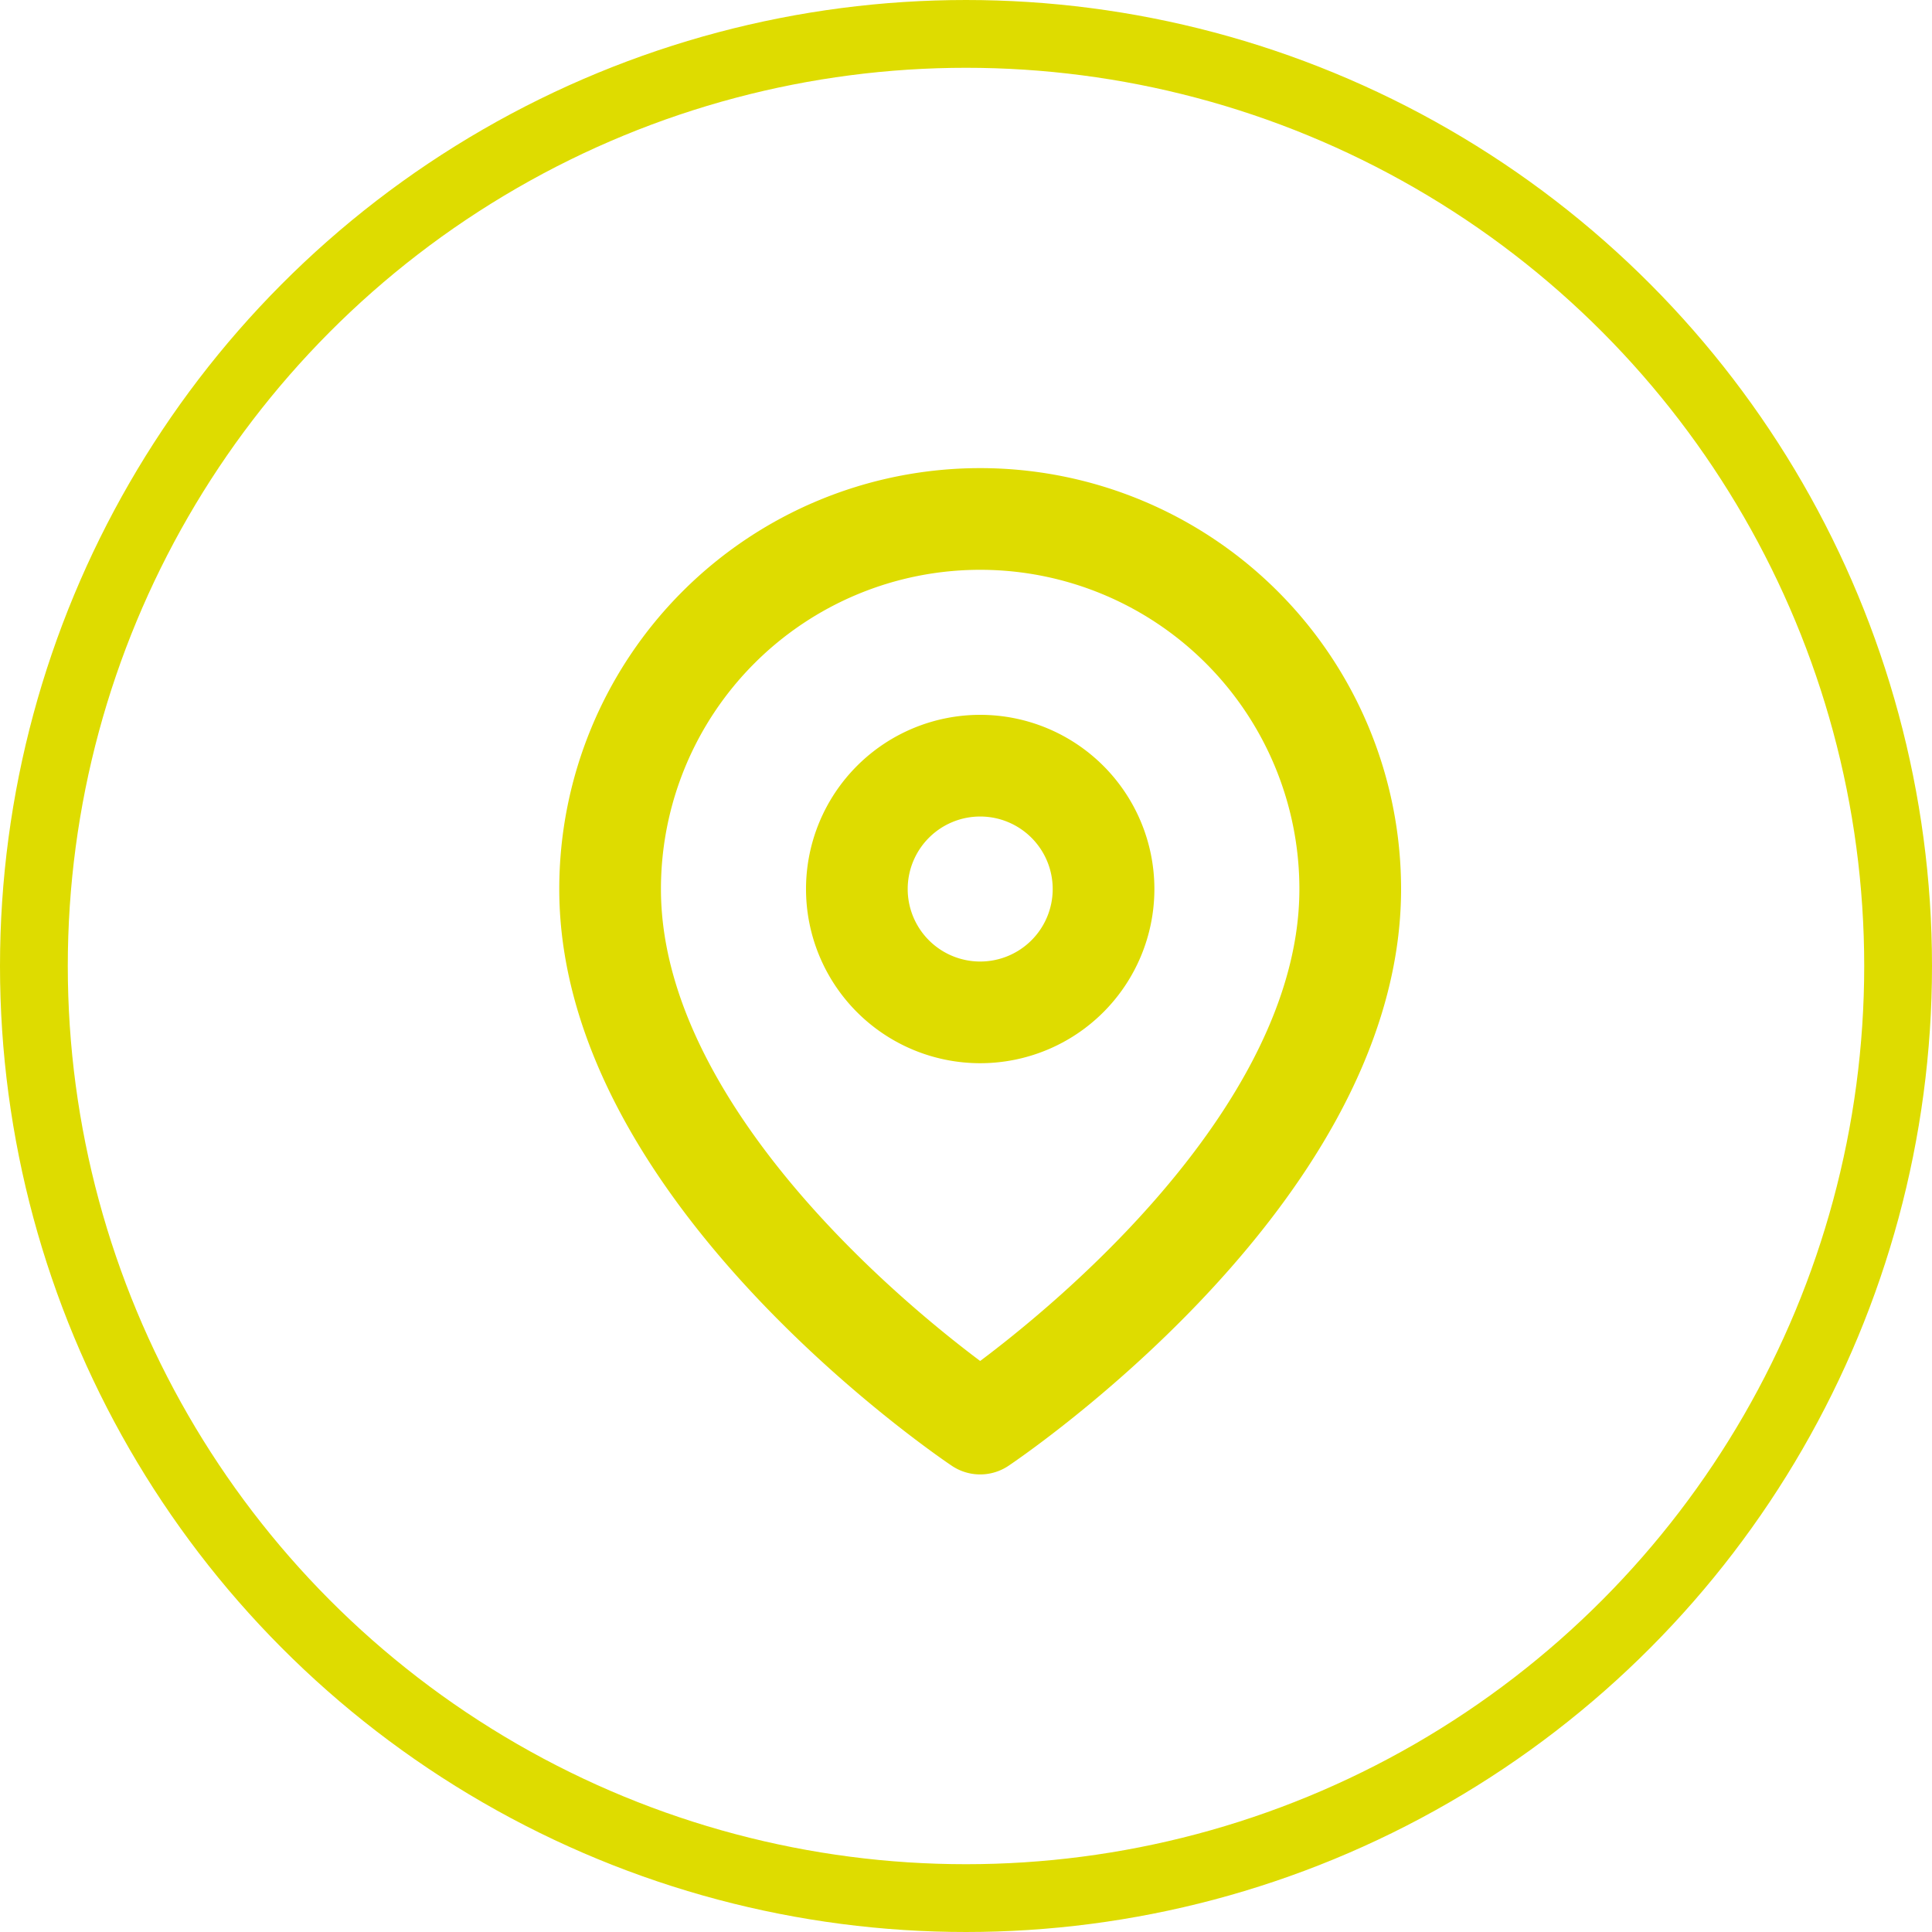
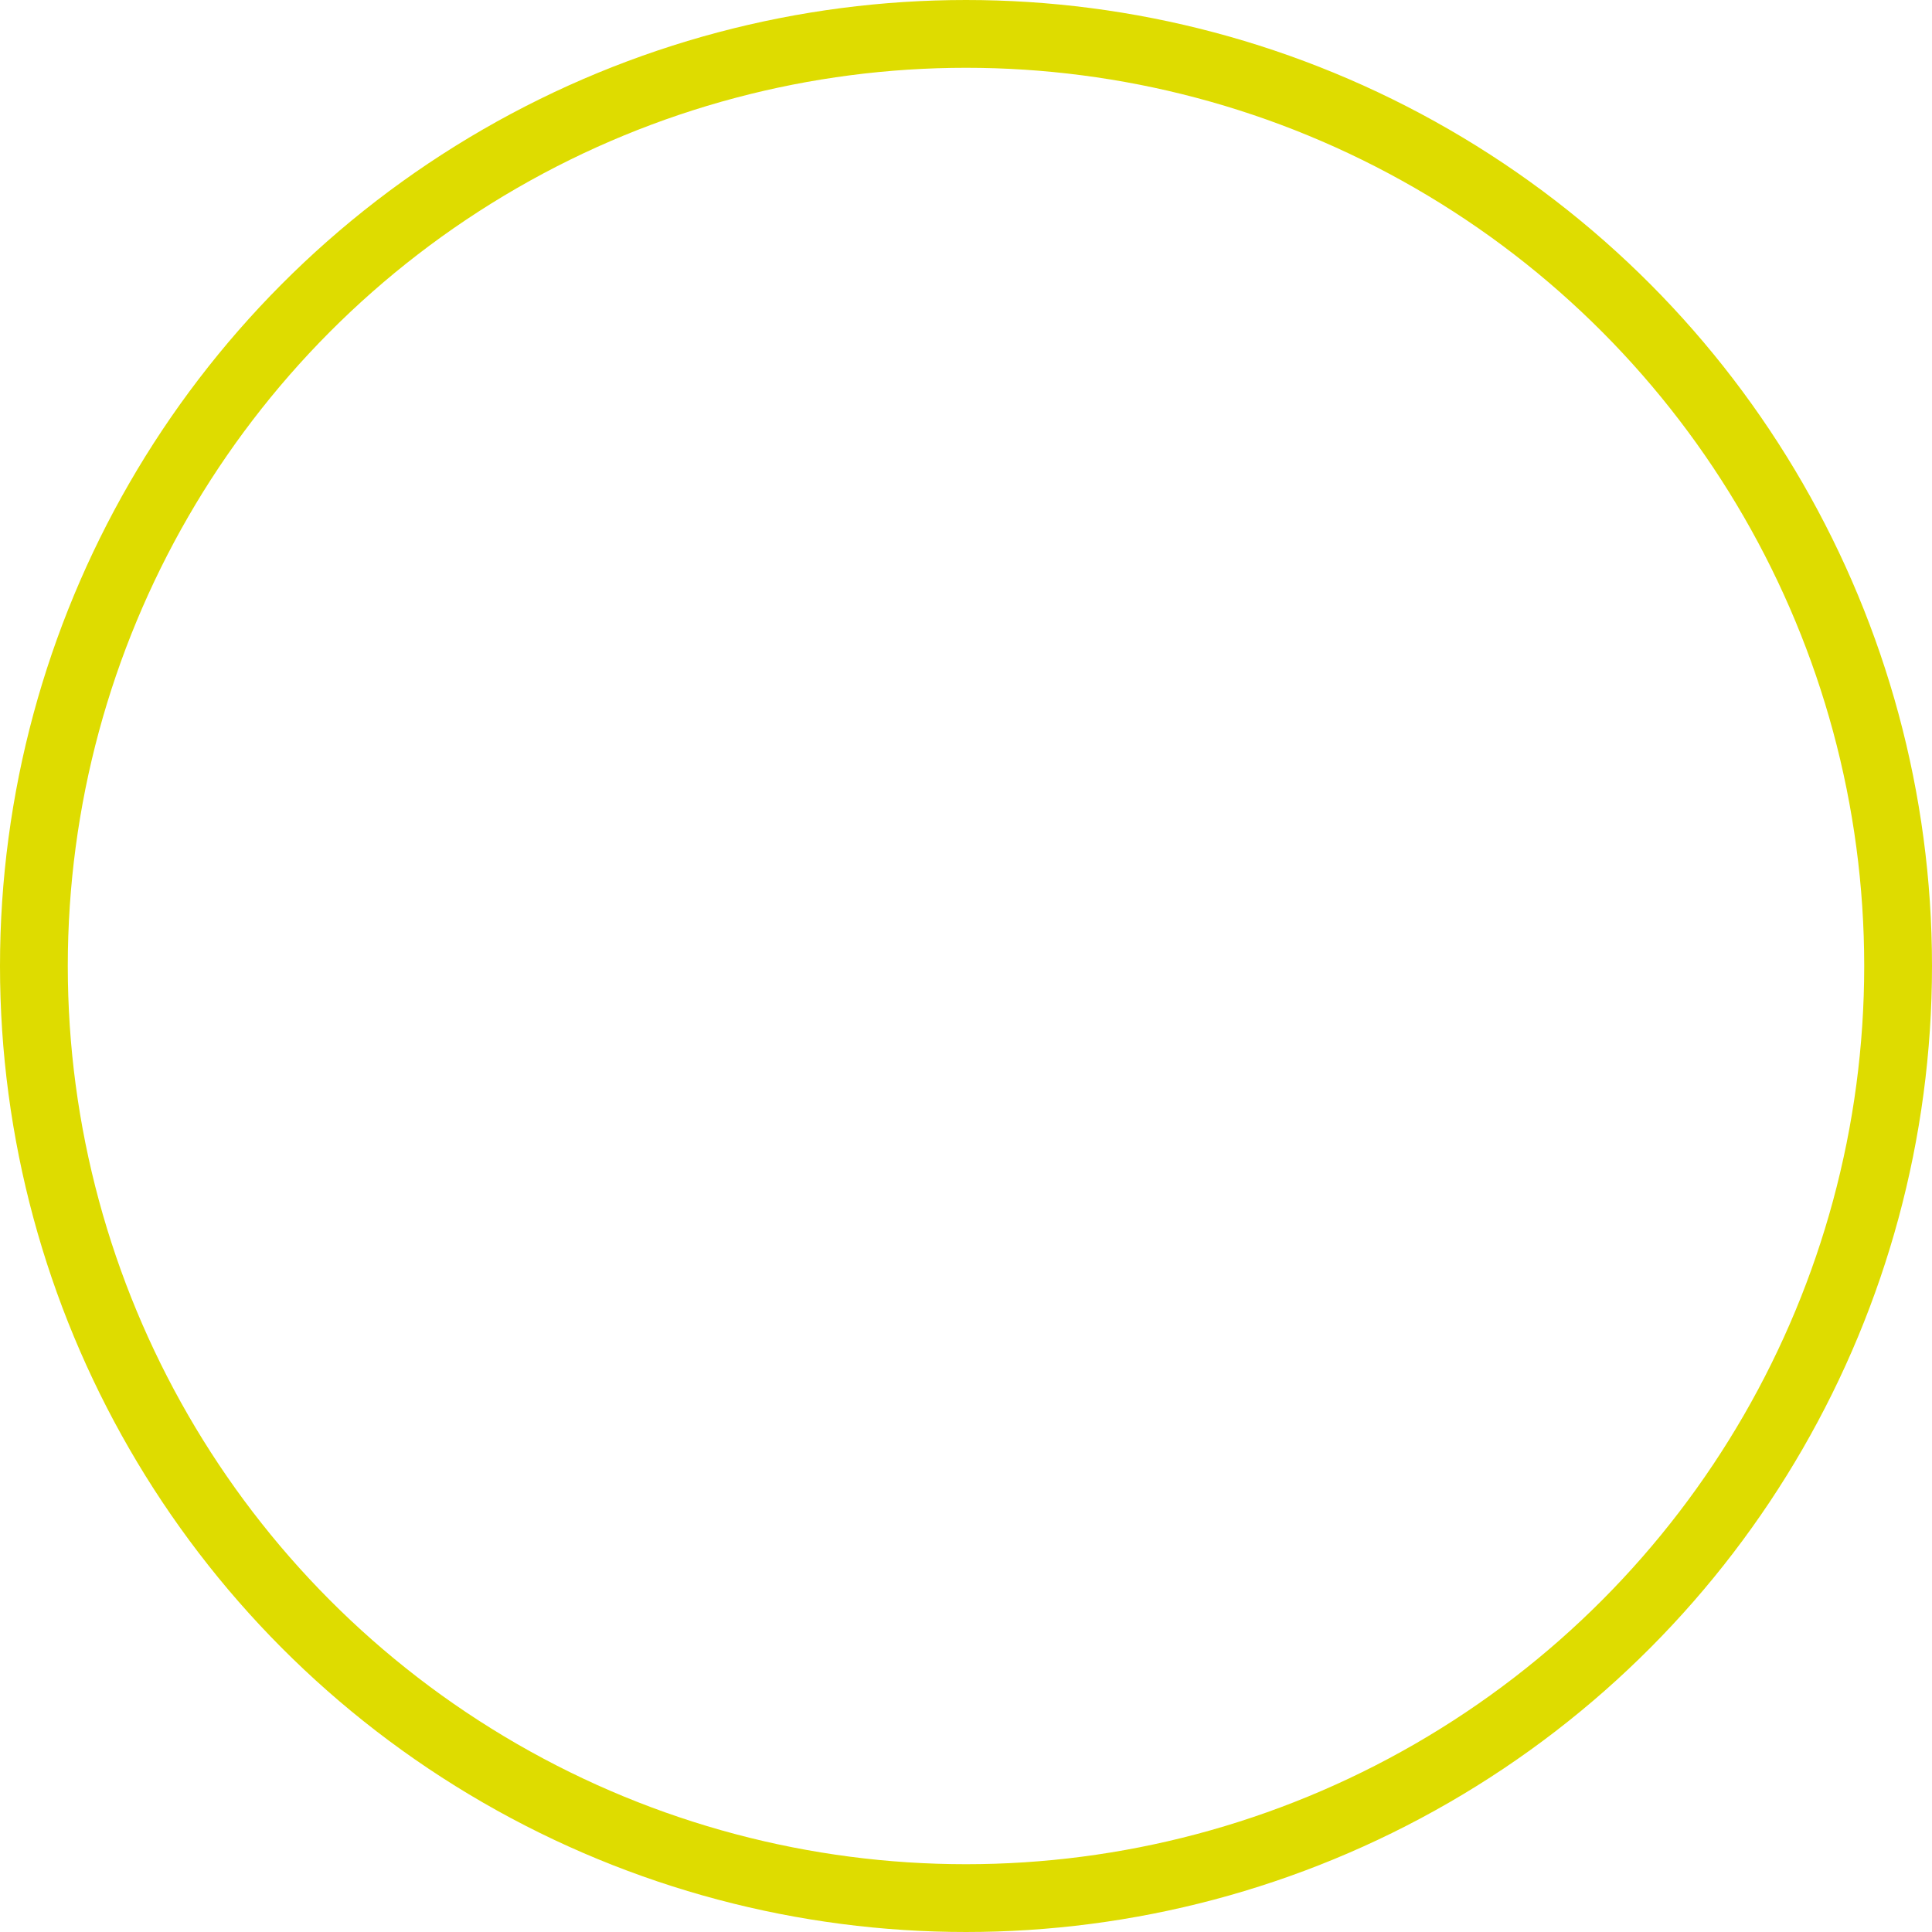
<svg xmlns="http://www.w3.org/2000/svg" width="57" height="57" viewBox="0 0 57 57">
  <g id="Group_423" data-name="Group 423" transform="translate(-293.406 -73.486)">
    <g id="Icon_feather-map-pin" data-name="Icon feather-map-pin" transform="translate(306.906 87.297)">
-       <path id="Path_143" data-name="Path 143" d="M26.336,12.418c0,8.492-10.918,15.771-10.918,15.771S4.5,20.91,4.5,12.418a10.918,10.918,0,1,1,21.836,0Z" fill="none" stroke="#dedc00" stroke-linecap="round" stroke-linejoin="round" stroke-width="3" />
-       <path id="Path_144" data-name="Path 144" d="M20.779,14.139A3.639,3.639,0,1,1,17.139,10.5,3.639,3.639,0,0,1,20.779,14.139Z" transform="translate(-1.721 -1.721)" fill="none" stroke="#dedc00" stroke-linecap="round" stroke-linejoin="round" stroke-width="3" />
-     </g>
+       </g>
    <g id="Ellipse_1" data-name="Ellipse 1" transform="translate(293.406 73.486)" fill="none" stroke="#dedc00" stroke-width="2">
      <circle cx="28.5" cy="28.5" r="28.5" stroke="none" />
      <circle cx="28.5" cy="28.5" r="27.5" fill="none" />
    </g>
  </g>
</svg>